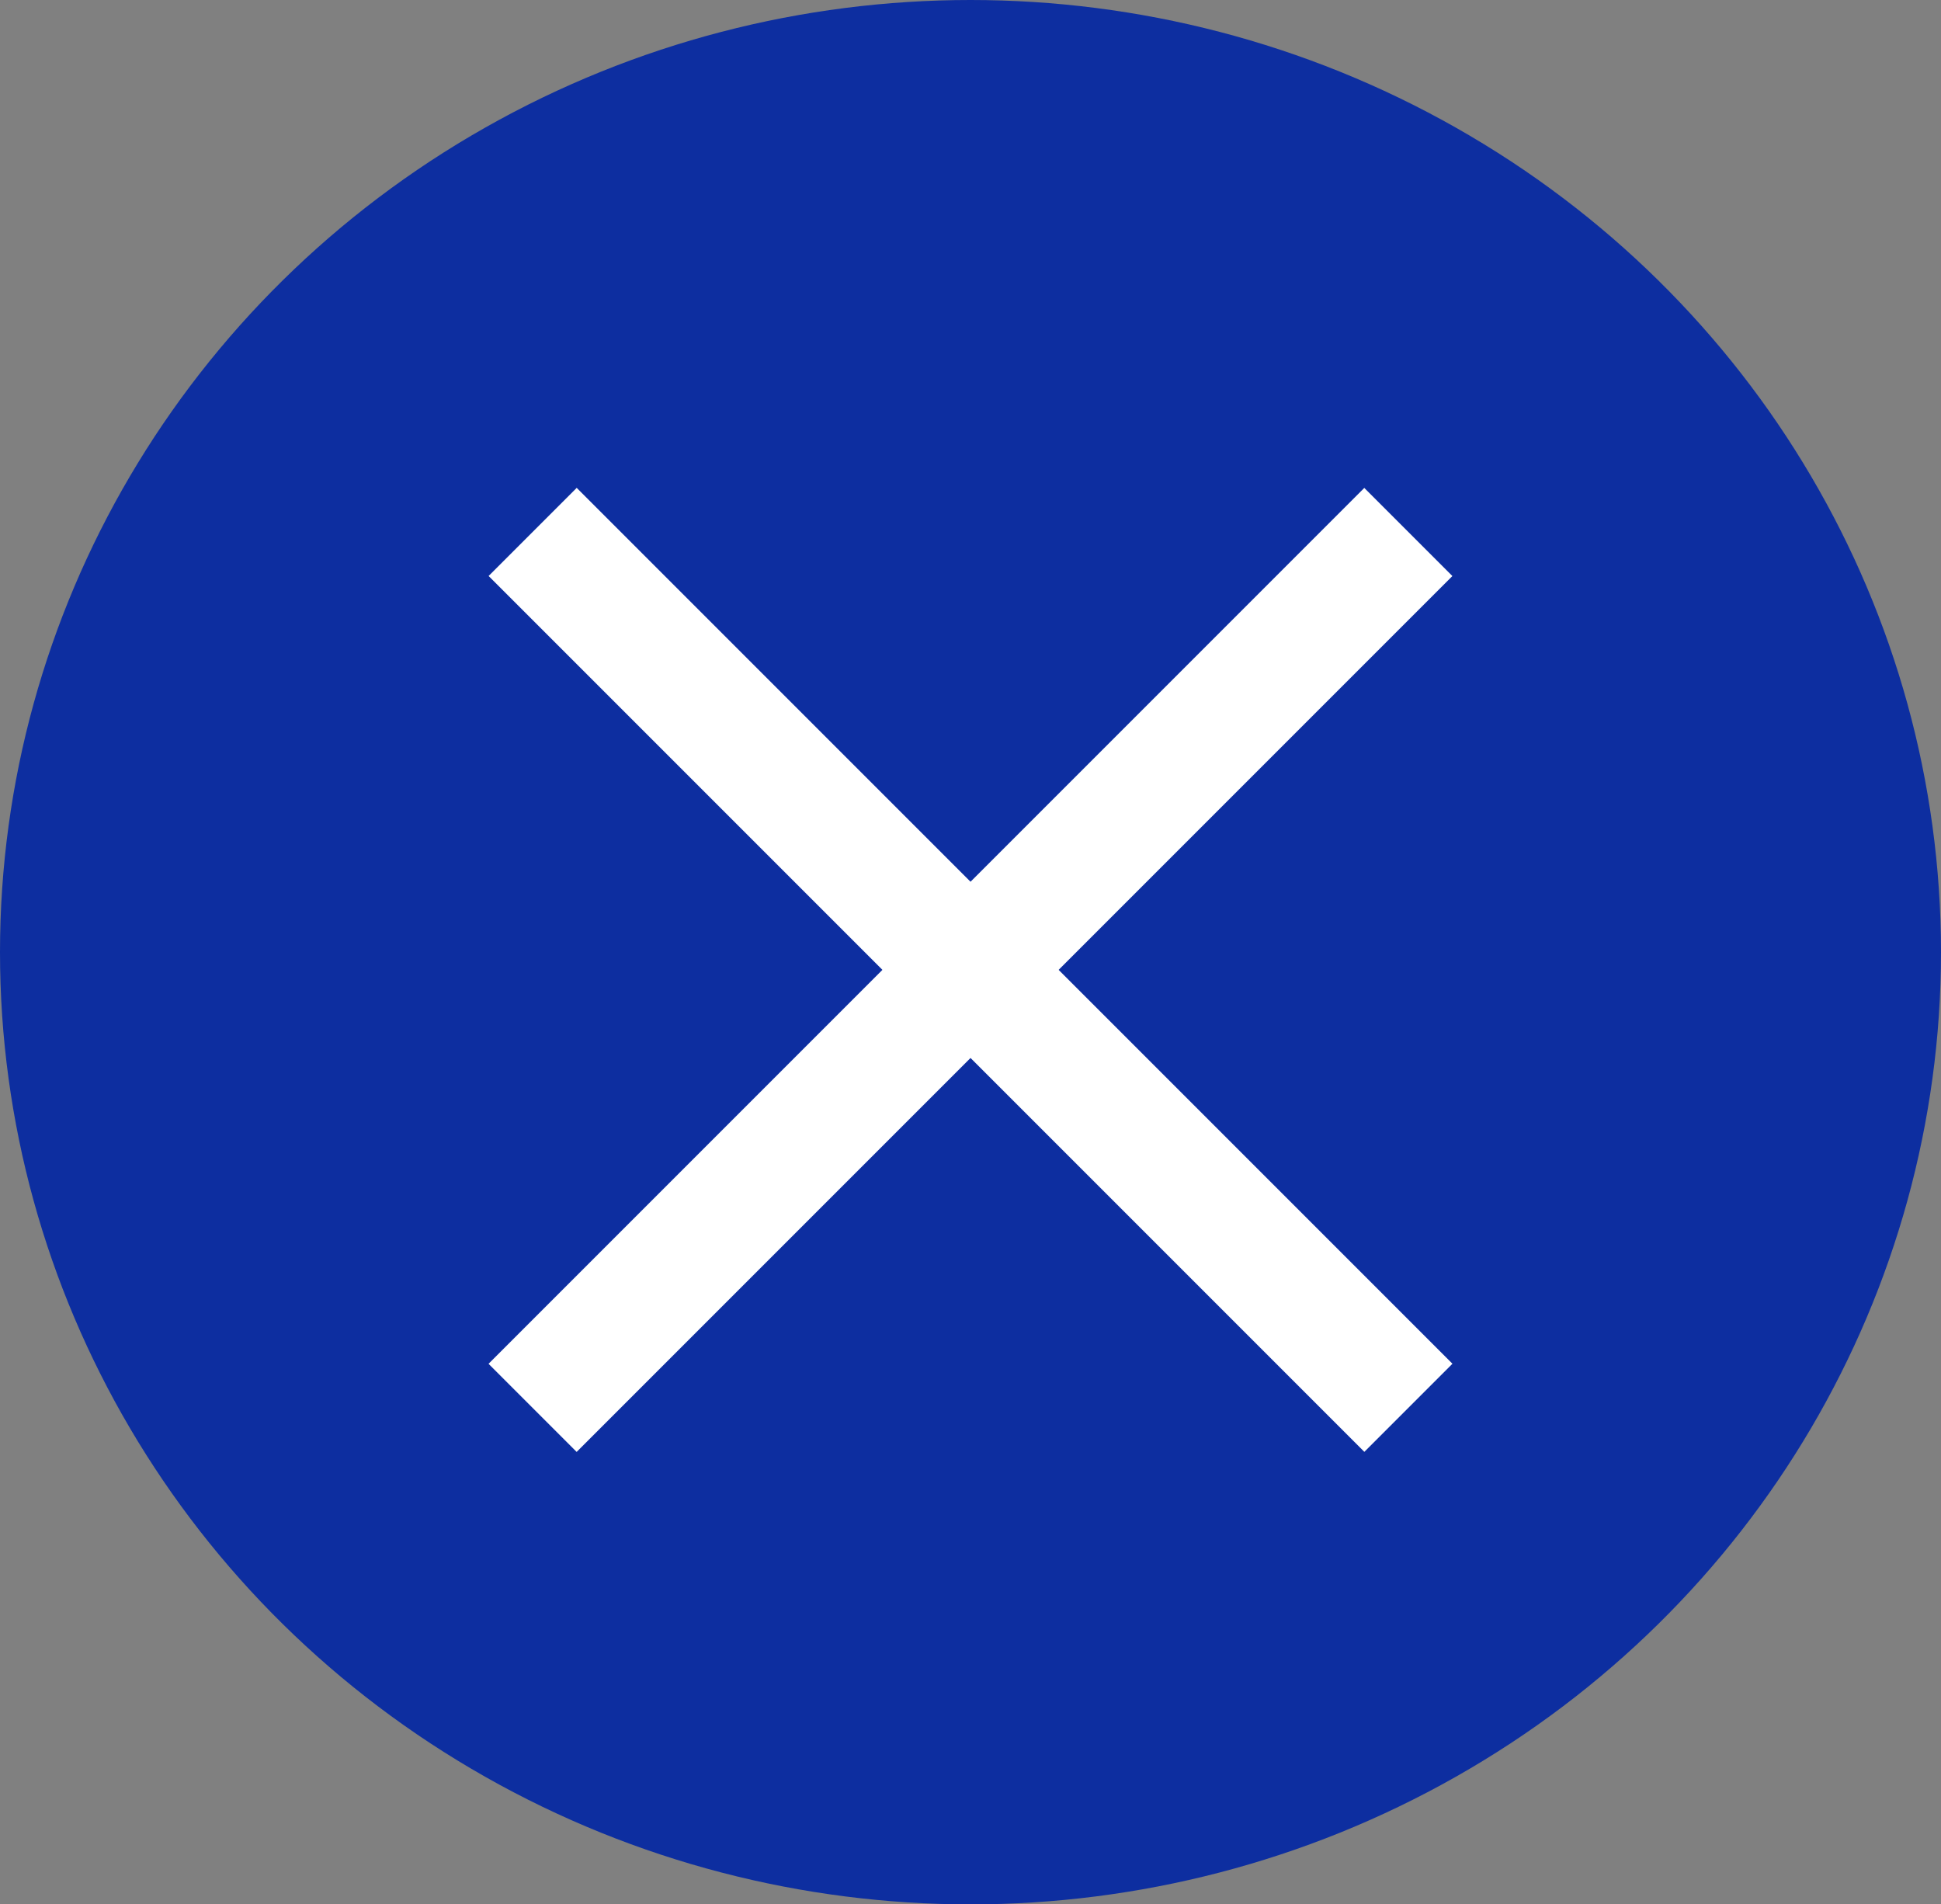
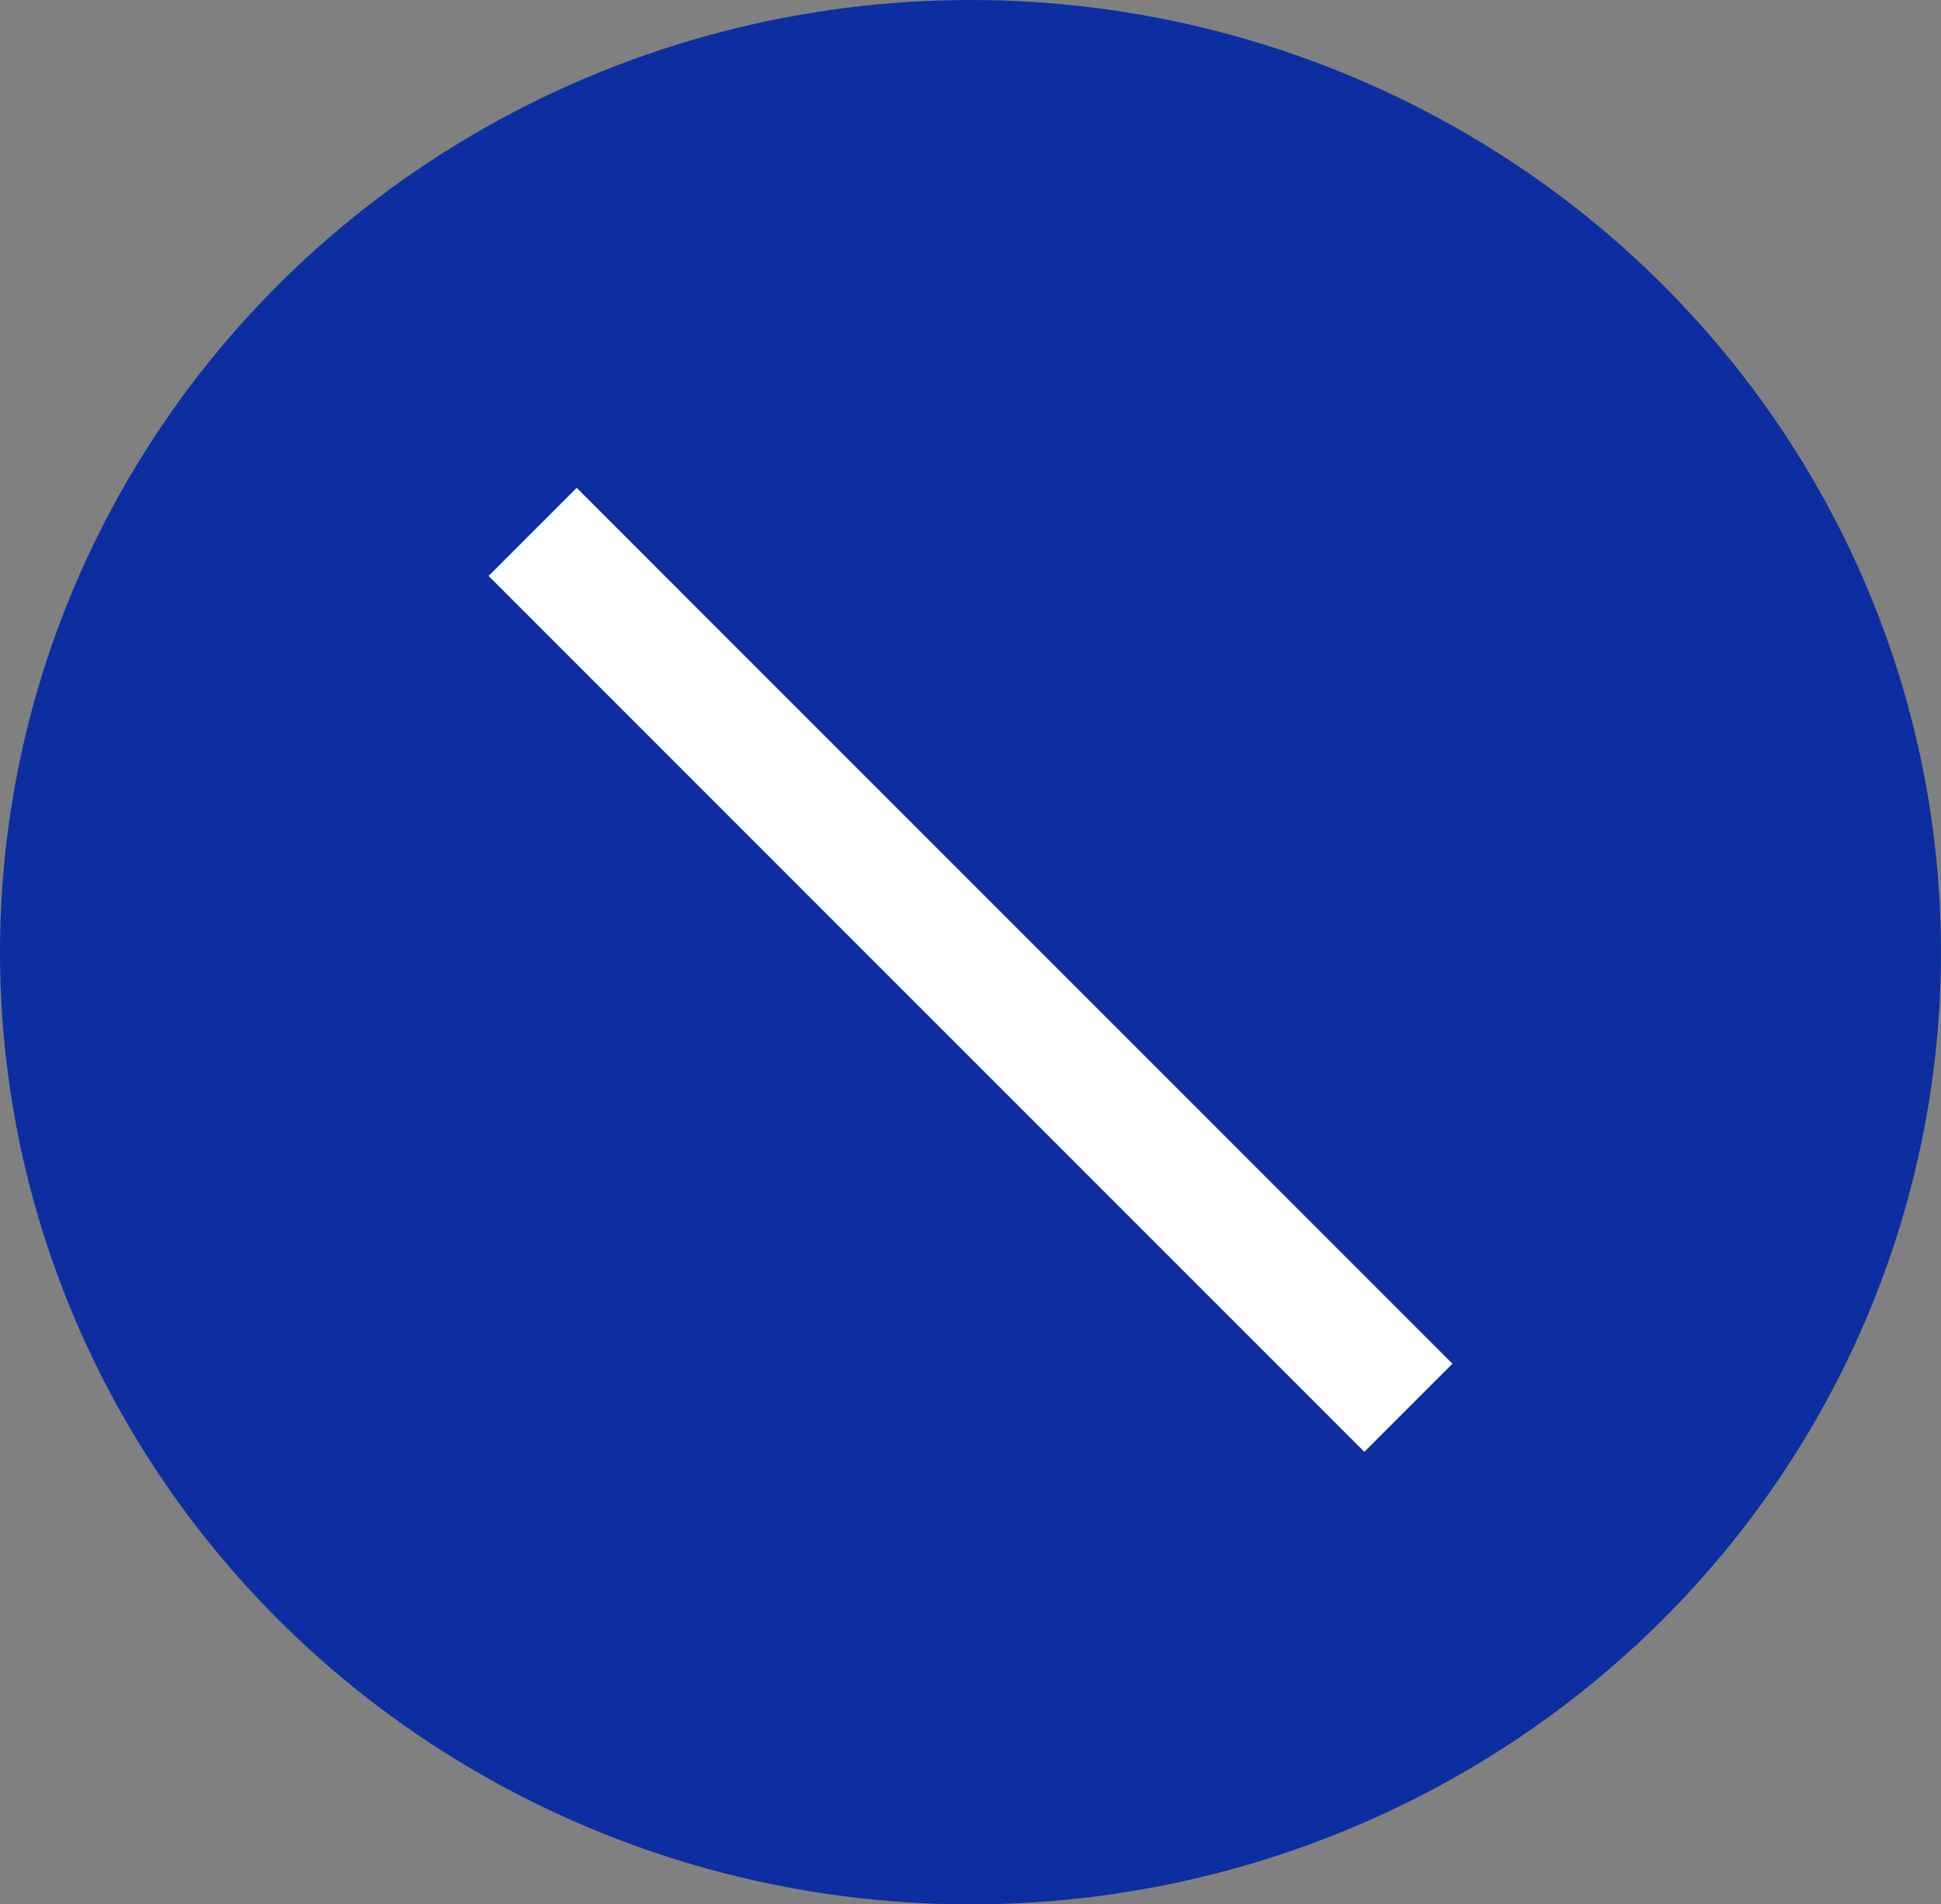
<svg xmlns="http://www.w3.org/2000/svg" width="31.156" height="30.564" viewBox="0 0 31.156 30.564">
  <rect x="0" y="0" width="31.156" height="30.564" fill="#808080" stroke="none" />
  <g id="Group_2406" data-name="Group 2406" transform="translate(-429.422 -22.258)">
    <g id="Group_2405" data-name="Group 2405" transform="translate(-6225.084 20909.5)">
      <ellipse id="Ellipse_14" data-name="Ellipse 14" cx="15.578" cy="15.282" rx="15.578" ry="15.282" transform="translate(6685.662 -20856.678) rotate(180)" fill="#0d2ea0" />
      <g id="Group_2405-2" data-name="Group 2405" transform="translate(5967.556 -20906.203)">
        <path id="Path_733" data-name="Path 733" d="M5936.015-20057l14.057,14.057" transform="translate(-5240.515 20084.498)" fill="none" stroke="#fff" stroke-width="2" />
-         <path id="Path_734" data-name="Path 734" d="M0,0,14.057,14.057" transform="translate(709.556 27.499) rotate(90)" fill="none" stroke="#fff" stroke-width="2" />
      </g>
    </g>
  </g>
</svg>